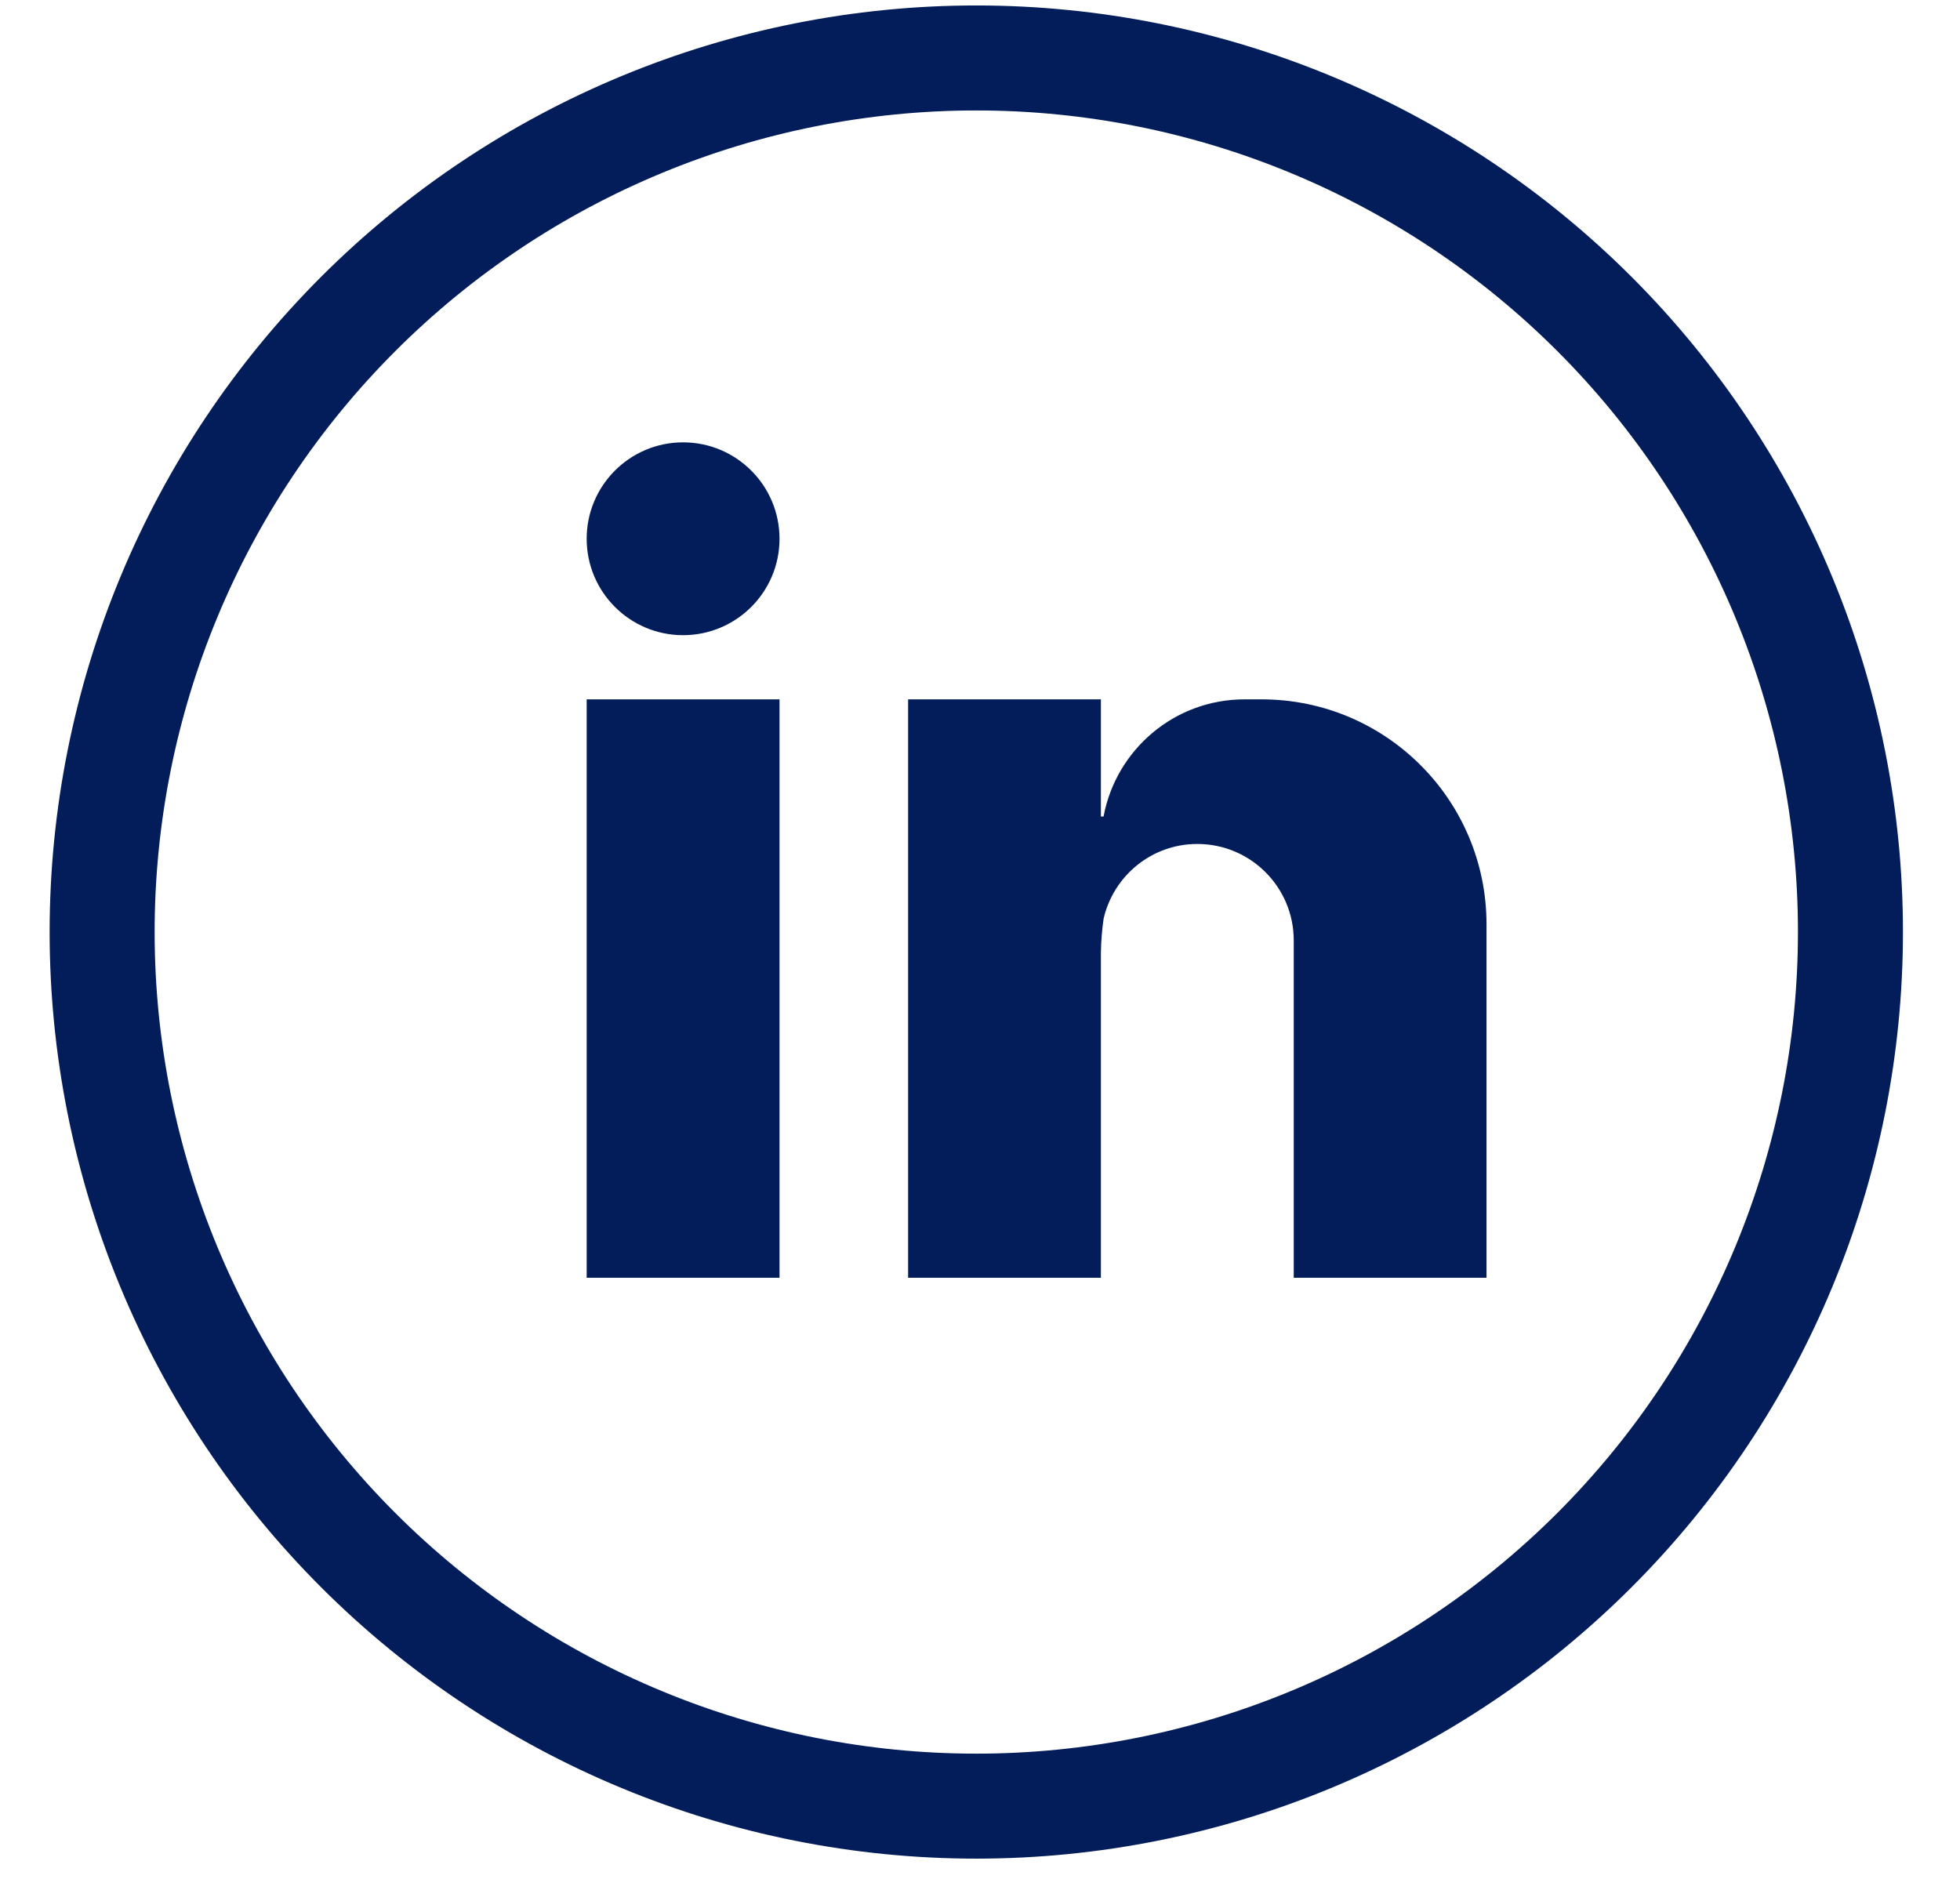
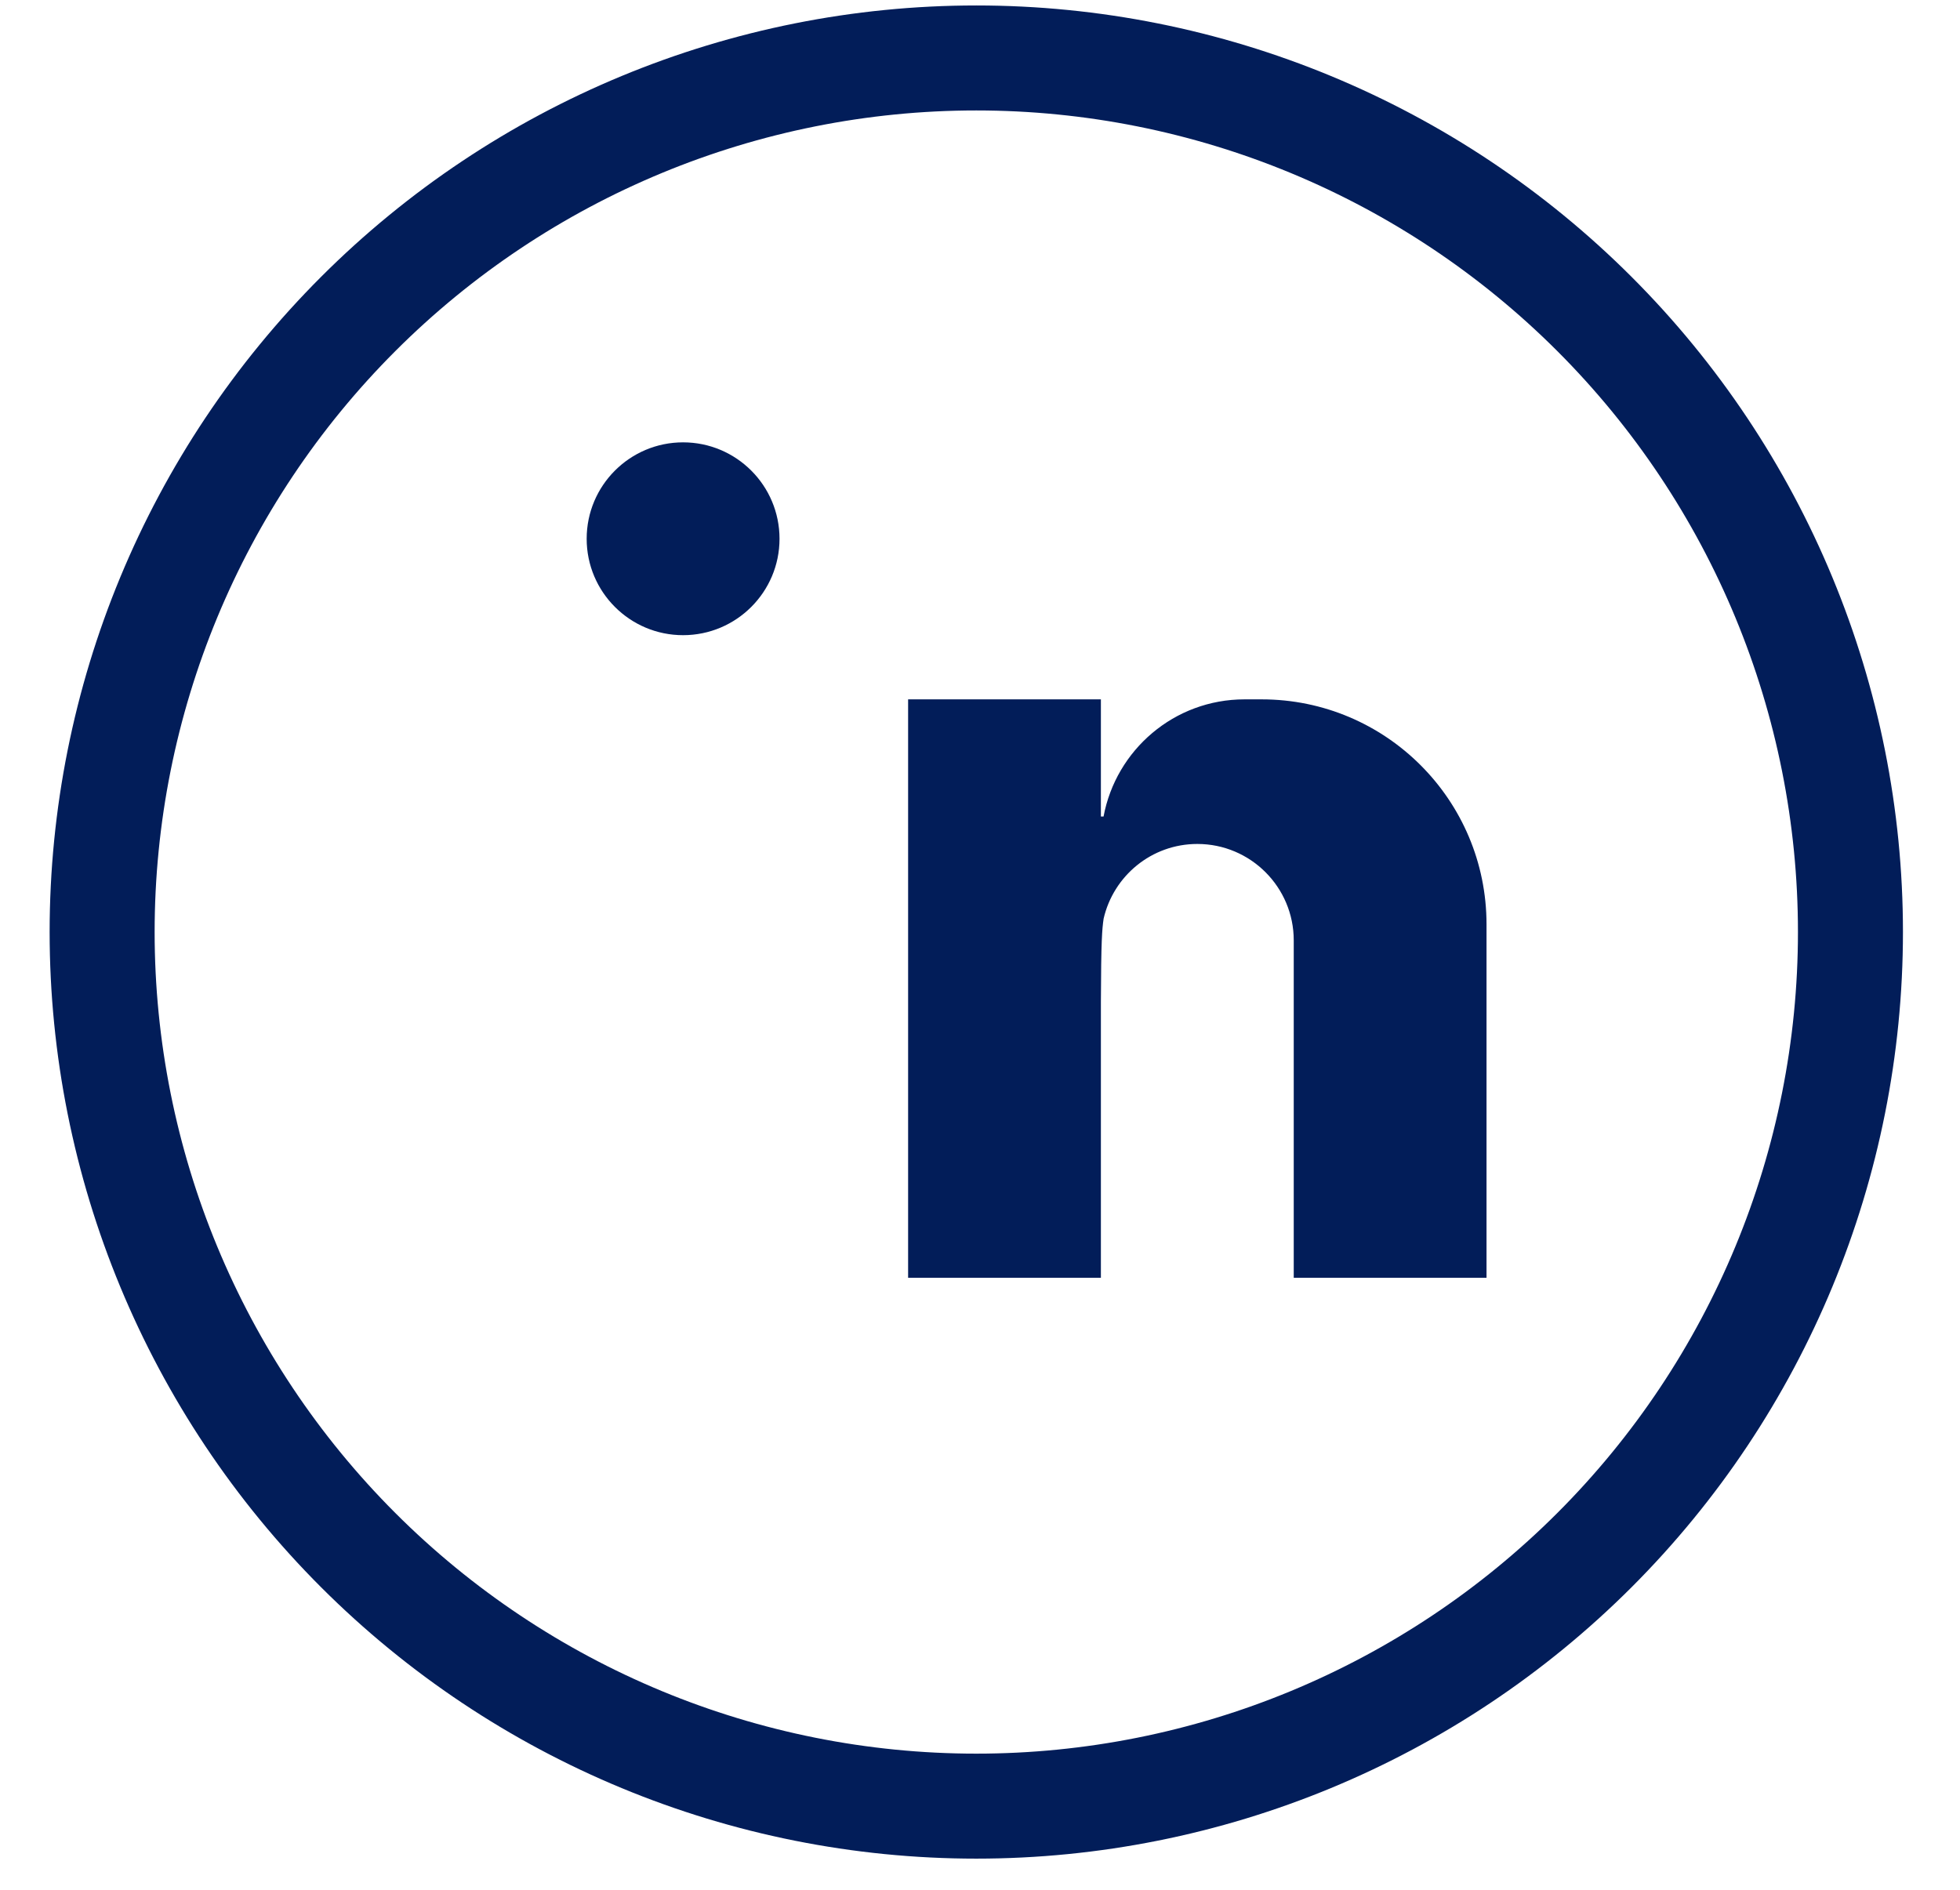
<svg xmlns="http://www.w3.org/2000/svg" width="28" height="27" viewBox="0 0 28 27" fill="none">
  <path d="M13.947 0.828C10.635 0.828 7.459 2.144 5.117 4.486C2.775 6.828 1.459 10.004 1.459 13.316C1.459 16.628 2.775 19.805 5.117 22.147C7.459 24.489 10.635 25.805 13.947 25.805C17.259 25.805 20.436 24.489 22.778 22.147C25.12 19.805 26.435 16.628 26.435 13.316C26.435 10.004 25.12 6.828 22.778 4.486C20.436 2.144 17.259 0.828 13.947 0.828Z" stroke="#021D59" stroke-width="1.5" stroke-miterlimit="10" />
-   <path d="M11.136 9.992H8.381V18.256H11.136V9.992Z" fill="#021D59" />
  <path d="M9.758 9.075C10.519 9.075 11.136 8.458 11.136 7.698C11.136 6.937 10.519 6.32 9.758 6.32C8.998 6.32 8.381 6.937 8.381 7.698C8.381 8.458 8.998 9.075 9.758 9.075Z" fill="#021D59" />
-   <path d="M18.023 9.992H17.78H17.779C16.775 9.992 15.943 10.714 15.765 11.666H15.727V9.992H12.973V18.256H15.727V14.313V13.611C15.73 13.437 15.744 13.277 15.766 13.125C15.907 12.514 16.451 12.058 17.105 12.058C17.865 12.058 18.482 12.675 18.482 13.435V13.692V14.232V18.256H21.236V14.07V13.692V13.206C21.236 11.431 19.798 9.992 18.023 9.992Z" fill="#021D59" />
+   <path d="M18.023 9.992H17.78H17.779C16.775 9.992 15.943 10.714 15.765 11.666H15.727V9.992H12.973V18.256H15.727V14.313C15.73 13.437 15.744 13.277 15.766 13.125C15.907 12.514 16.451 12.058 17.105 12.058C17.865 12.058 18.482 12.675 18.482 13.435V13.692V14.232V18.256H21.236V14.07V13.692V13.206C21.236 11.431 19.798 9.992 18.023 9.992Z" fill="#021D59" />
</svg>